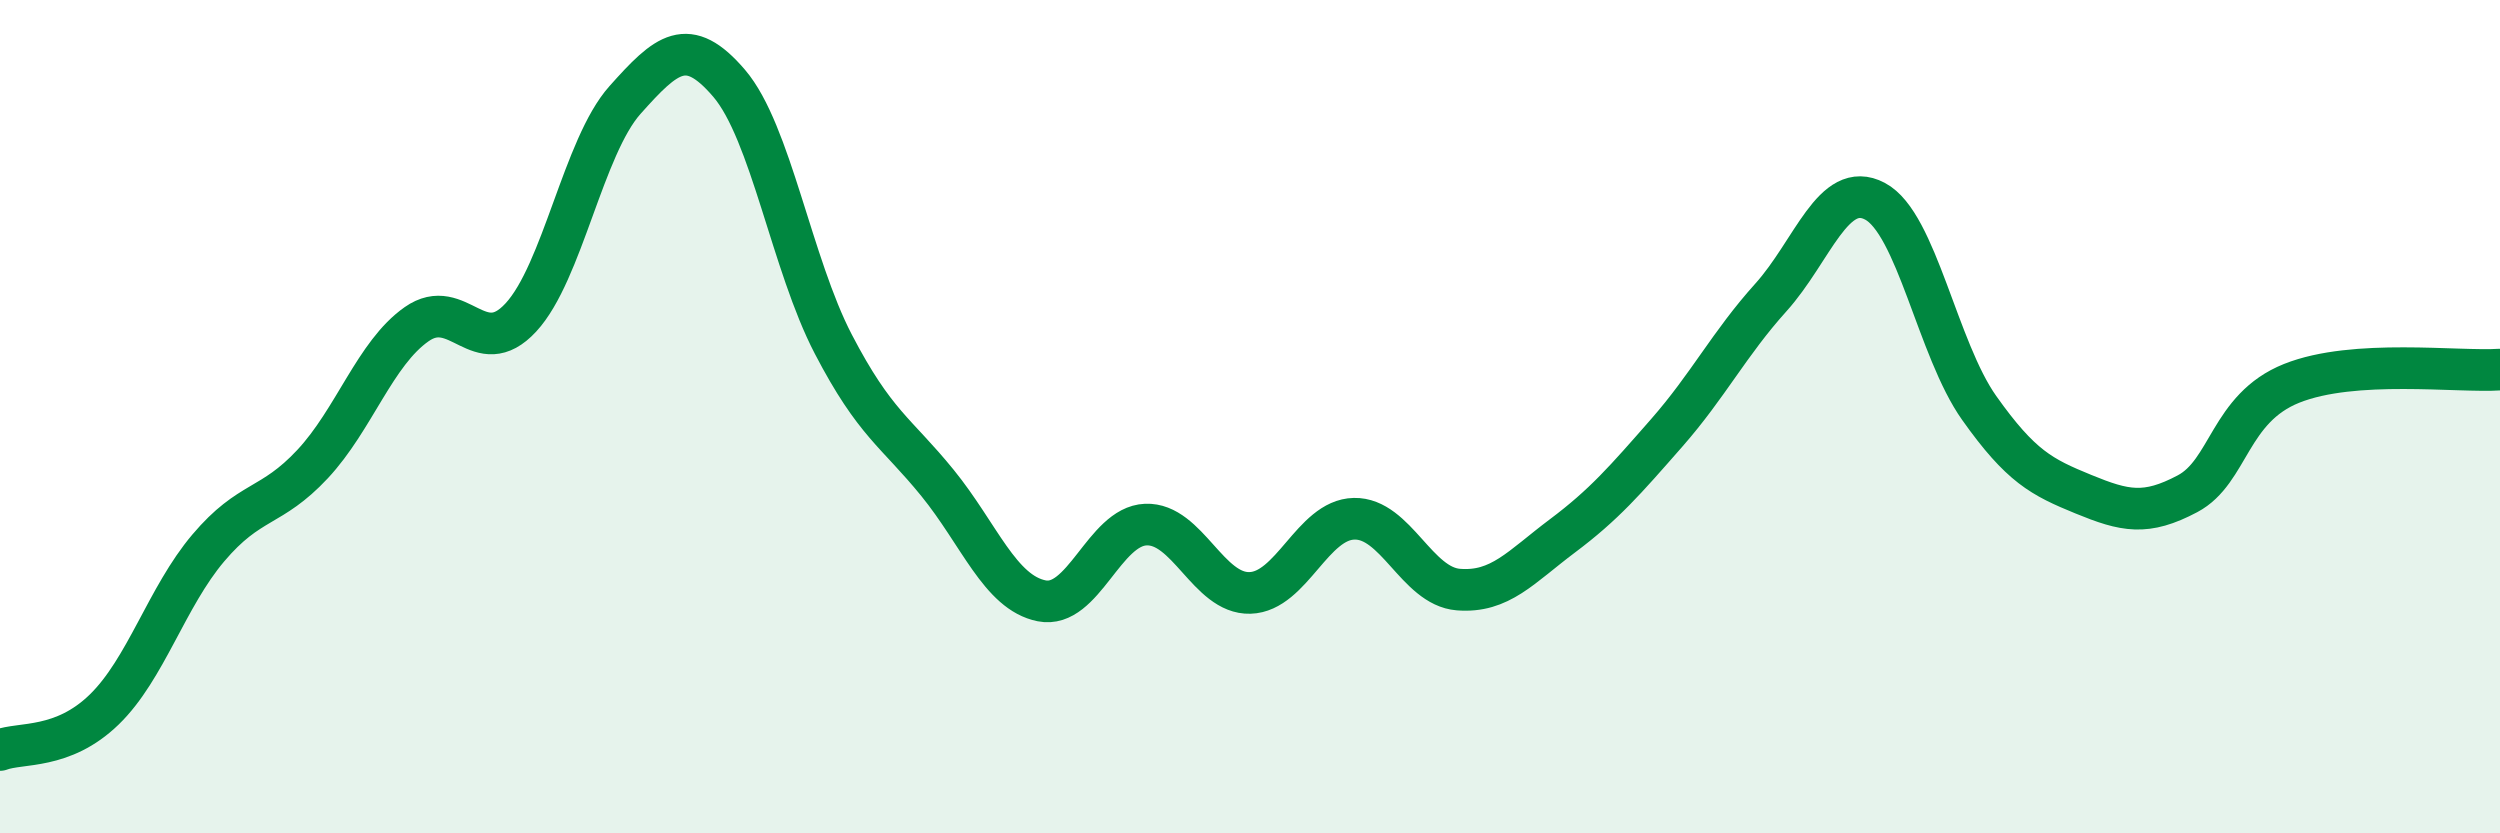
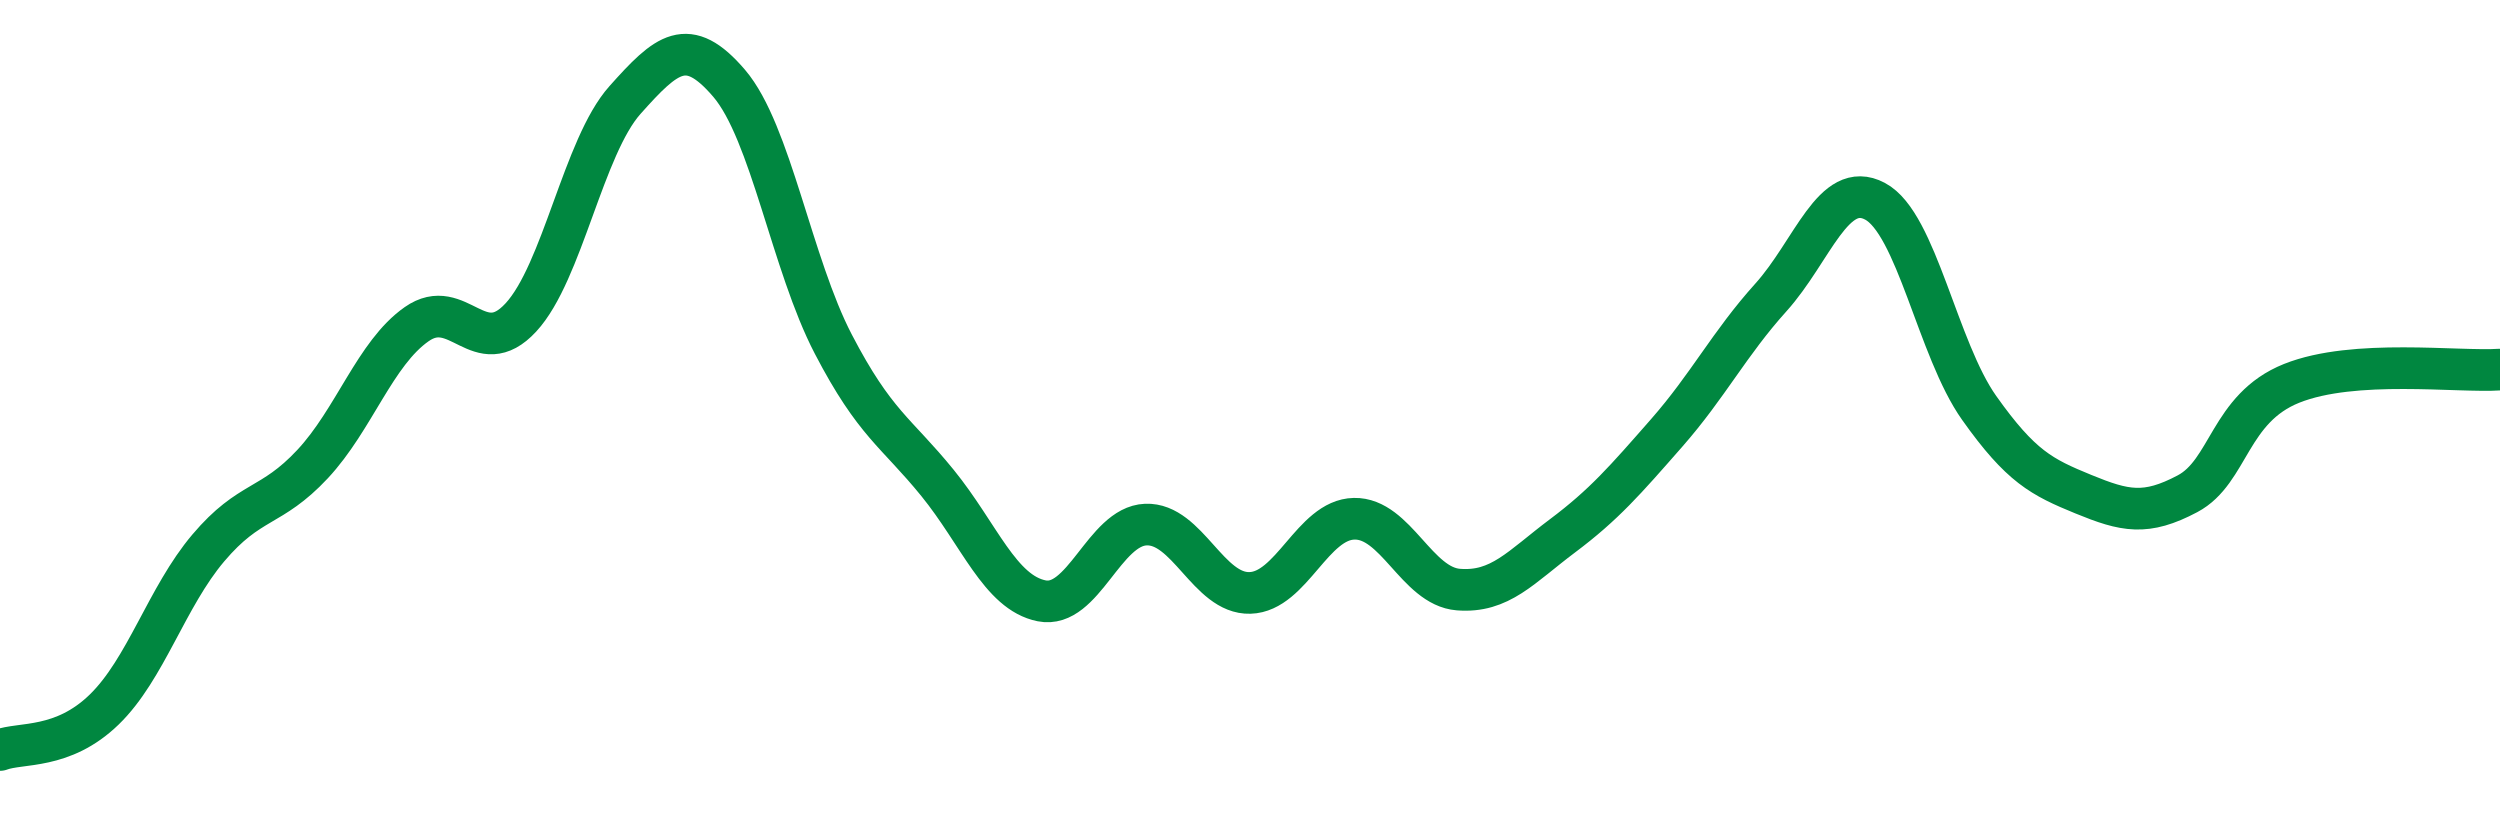
<svg xmlns="http://www.w3.org/2000/svg" width="60" height="20" viewBox="0 0 60 20">
-   <path d="M 0,18 C 0.5,17.81 1.5,18 2.5,17.03 C 3.5,16.06 4,14.33 5,13.15 C 6,11.97 6.5,12.21 7.5,11.14 C 8.5,10.07 9,8.48 10,7.78 C 11,7.08 11.5,8.7 12.5,7.62 C 13.5,6.54 14,3.52 15,2.4 C 16,1.28 16.5,0.83 17.5,2 C 18.5,3.17 19,6.34 20,8.26 C 21,10.18 21.5,10.36 22.5,11.59 C 23.5,12.82 24,14.22 25,14.42 C 26,14.62 26.5,12.63 27.5,12.59 C 28.5,12.55 29,14.26 30,14.23 C 31,14.2 31.5,12.47 32.5,12.45 C 33.5,12.43 34,14.07 35,14.15 C 36,14.23 36.5,13.61 37.5,12.86 C 38.5,12.11 39,11.53 40,10.39 C 41,9.25 41.5,8.25 42.5,7.14 C 43.5,6.03 44,4.3 45,4.83 C 46,5.36 46.5,8.38 47.5,9.79 C 48.5,11.2 49,11.45 50,11.86 C 51,12.27 51.5,12.38 52.5,11.85 C 53.5,11.32 53.5,9.8 55,9.2 C 56.5,8.6 59,8.94 60,8.87L60 20L0 20Z" fill="#008740" opacity="0.1" stroke-linecap="round" stroke-linejoin="round" />
  <path d="M 0,18 C 0.5,17.81 1.5,18 2.5,17.03 C 3.5,16.06 4,14.33 5,13.15 C 6,11.97 6.5,12.21 7.5,11.14 C 8.5,10.07 9,8.48 10,7.78 C 11,7.08 11.5,8.7 12.5,7.62 C 13.5,6.54 14,3.52 15,2.4 C 16,1.28 16.5,0.83 17.5,2 C 18.5,3.17 19,6.34 20,8.26 C 21,10.18 21.5,10.36 22.5,11.59 C 23.5,12.82 24,14.22 25,14.42 C 26,14.62 26.5,12.63 27.5,12.59 C 28.5,12.55 29,14.26 30,14.23 C 31,14.2 31.5,12.47 32.5,12.45 C 33.5,12.43 34,14.07 35,14.15 C 36,14.23 36.5,13.61 37.5,12.86 C 38.5,12.11 39,11.53 40,10.39 C 41,9.25 41.5,8.25 42.5,7.14 C 43.5,6.03 44,4.3 45,4.83 C 46,5.36 46.5,8.38 47.5,9.79 C 48.5,11.2 49,11.45 50,11.86 C 51,12.27 51.5,12.38 52.5,11.85 C 53.5,11.32 53.5,9.8 55,9.2 C 56.5,8.6 59,8.94 60,8.87" stroke="#008740" stroke-width="1" fill="none" stroke-linecap="round" stroke-linejoin="round" />
</svg>